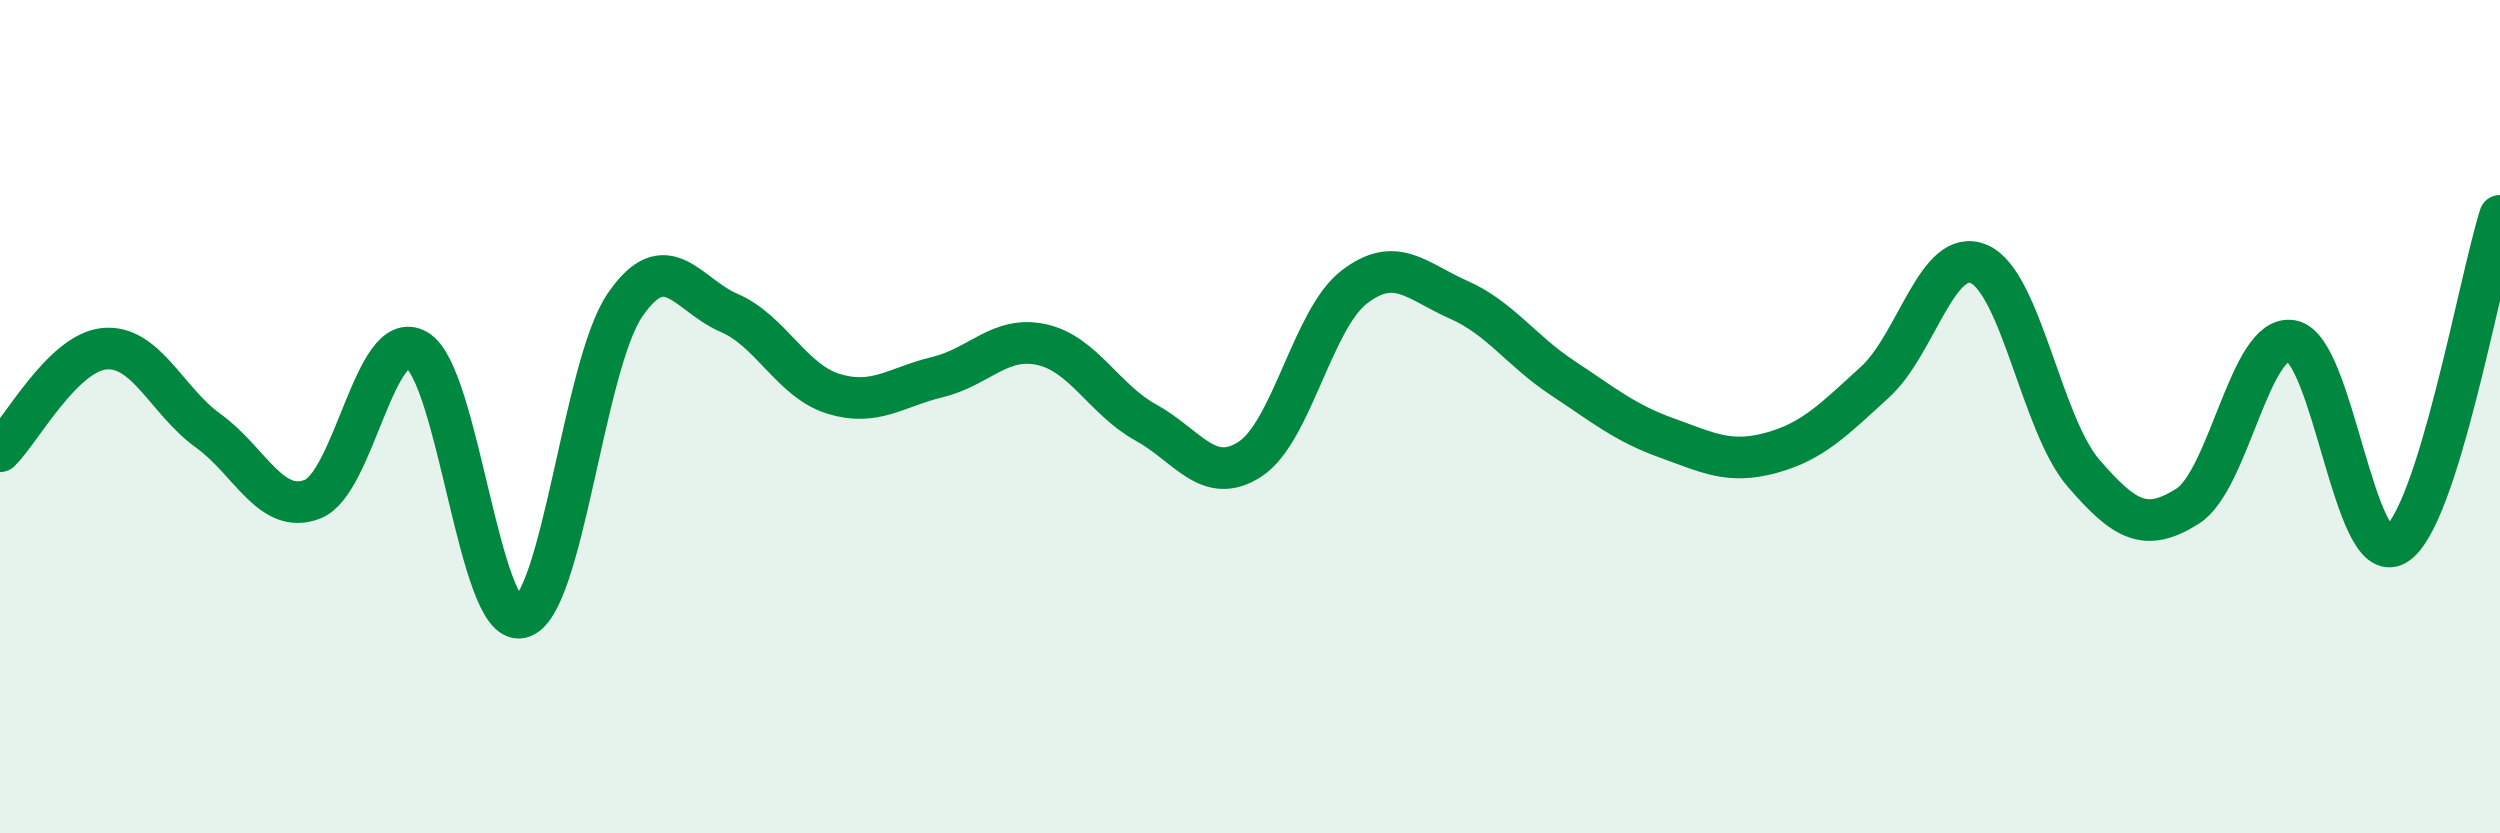
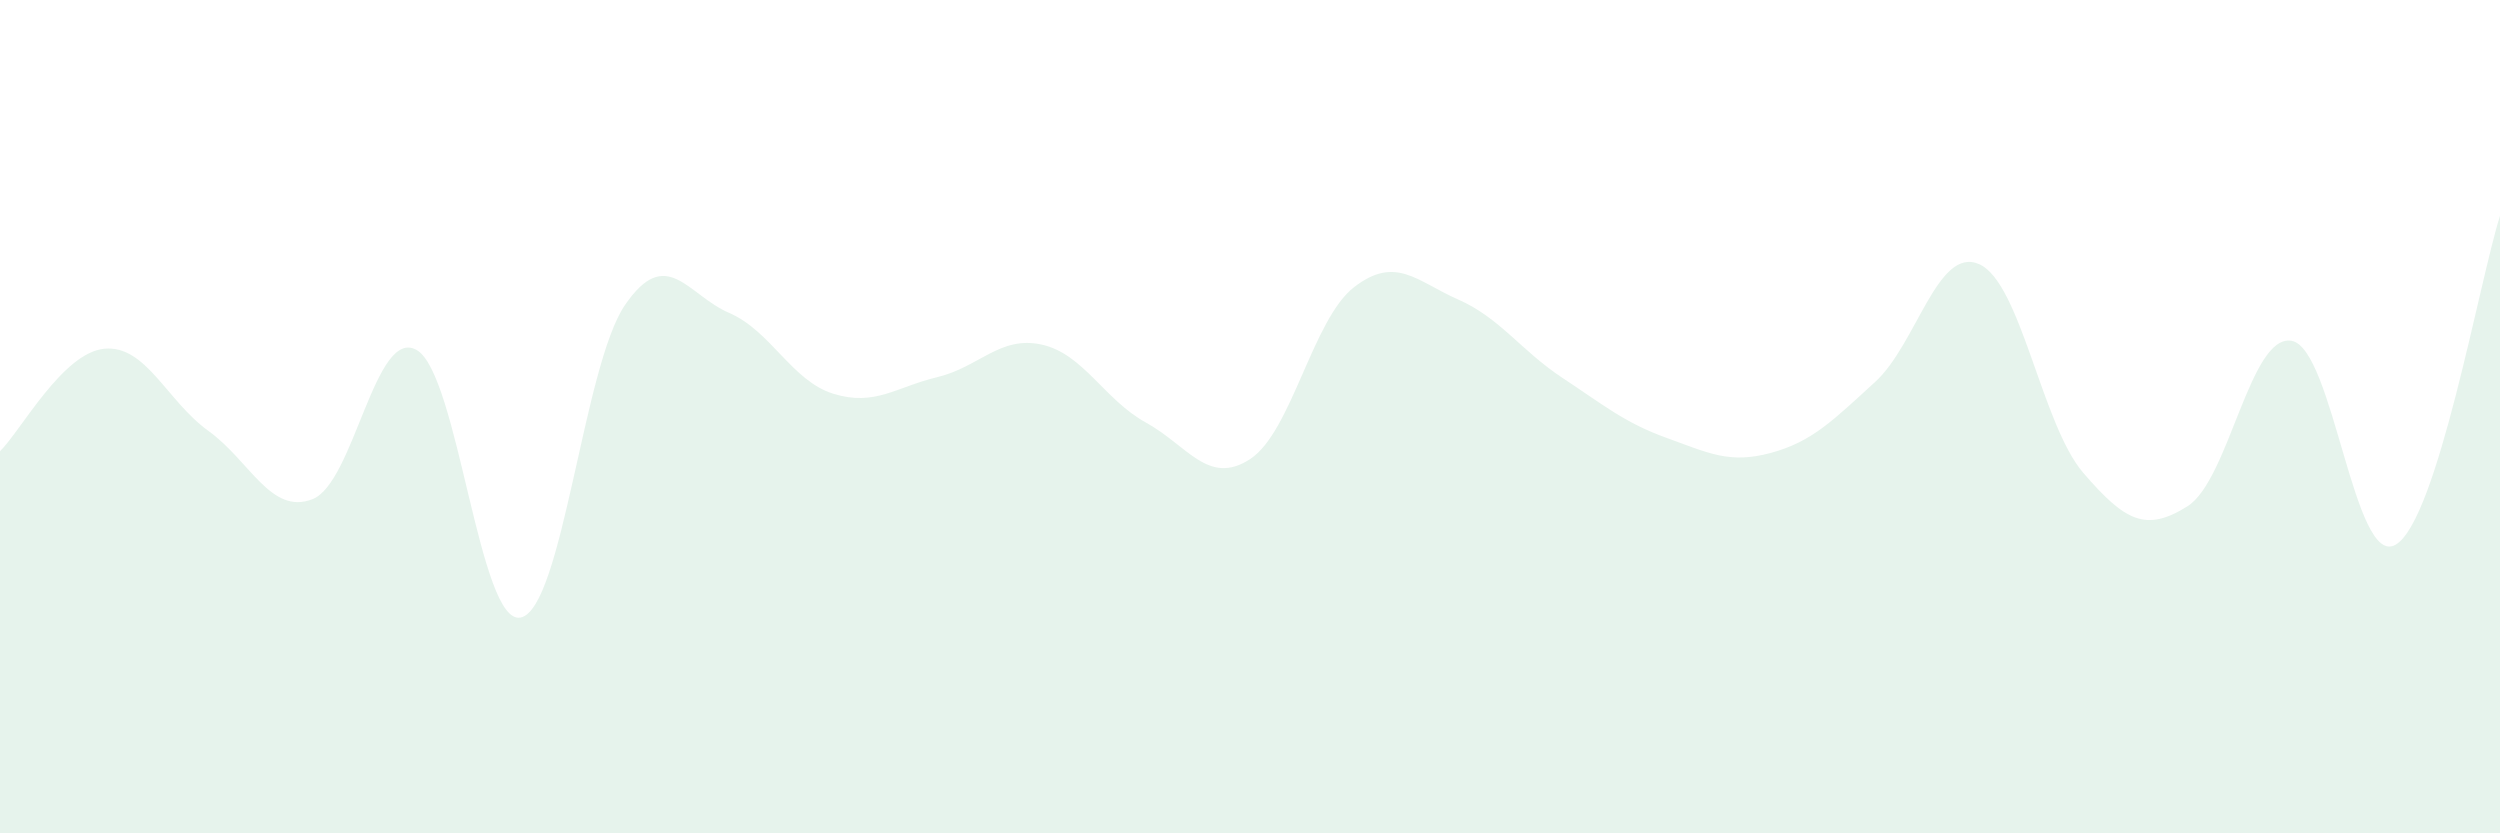
<svg xmlns="http://www.w3.org/2000/svg" width="60" height="20" viewBox="0 0 60 20">
  <path d="M 0,10.83 C 0.5,10.34 1.5,8.47 2.5,8.37 C 3.5,8.27 4,9.62 5,10.34 C 6,11.06 6.5,12.37 7.5,11.98 C 8.5,11.59 9,7.83 10,8.4 C 11,8.97 11.5,15.04 12.5,14.82 C 13.5,14.6 14,8.78 15,7.32 C 16,5.86 16.5,7.08 17.5,7.51 C 18.5,7.94 19,9.14 20,9.45 C 21,9.76 21.5,9.29 22.5,9.05 C 23.5,8.81 24,8.05 25,8.27 C 26,8.49 26.5,9.59 27.5,10.14 C 28.5,10.69 29,11.67 30,11.02 C 31,10.37 31.5,7.66 32.5,6.89 C 33.5,6.12 34,6.75 35,7.19 C 36,7.63 36.5,8.41 37.5,9.07 C 38.5,9.73 39,10.15 40,10.51 C 41,10.87 41.5,11.14 42.5,10.87 C 43.5,10.6 44,10.08 45,9.17 C 46,8.26 46.5,5.9 47.5,6.34 C 48.5,6.78 49,10.19 50,11.35 C 51,12.51 51.5,12.78 52.5,12.15 C 53.5,11.52 54,8 55,8.18 C 56,8.36 56.5,13.67 57.5,13.07 C 58.5,12.47 59.5,6.76 60,5.18L60 20L0 20Z" fill="#008740" opacity="0.1" stroke-linecap="round" stroke-linejoin="round" />
-   <path d="M 0,10.83 C 0.5,10.34 1.5,8.47 2.5,8.37 C 3.5,8.27 4,9.62 5,10.34 C 6,11.06 6.5,12.37 7.5,11.98 C 8.5,11.59 9,7.83 10,8.4 C 11,8.97 11.5,15.04 12.5,14.82 C 13.5,14.6 14,8.78 15,7.32 C 16,5.86 16.5,7.08 17.5,7.51 C 18.5,7.94 19,9.14 20,9.45 C 21,9.76 21.5,9.29 22.5,9.05 C 23.5,8.81 24,8.05 25,8.27 C 26,8.49 26.5,9.59 27.5,10.14 C 28.5,10.69 29,11.67 30,11.02 C 31,10.37 31.5,7.66 32.5,6.89 C 33.5,6.12 34,6.75 35,7.19 C 36,7.63 36.5,8.41 37.5,9.07 C 38.5,9.73 39,10.15 40,10.51 C 41,10.87 41.5,11.14 42.5,10.87 C 43.5,10.6 44,10.08 45,9.17 C 46,8.26 46.5,5.9 47.5,6.34 C 48.5,6.78 49,10.19 50,11.35 C 51,12.51 51.5,12.78 52.5,12.15 C 53.5,11.52 54,8 55,8.18 C 56,8.36 56.5,13.67 57.5,13.07 C 58.5,12.47 59.5,6.76 60,5.18" stroke="#008740" stroke-width="1" fill="none" stroke-linecap="round" stroke-linejoin="round" />
</svg>